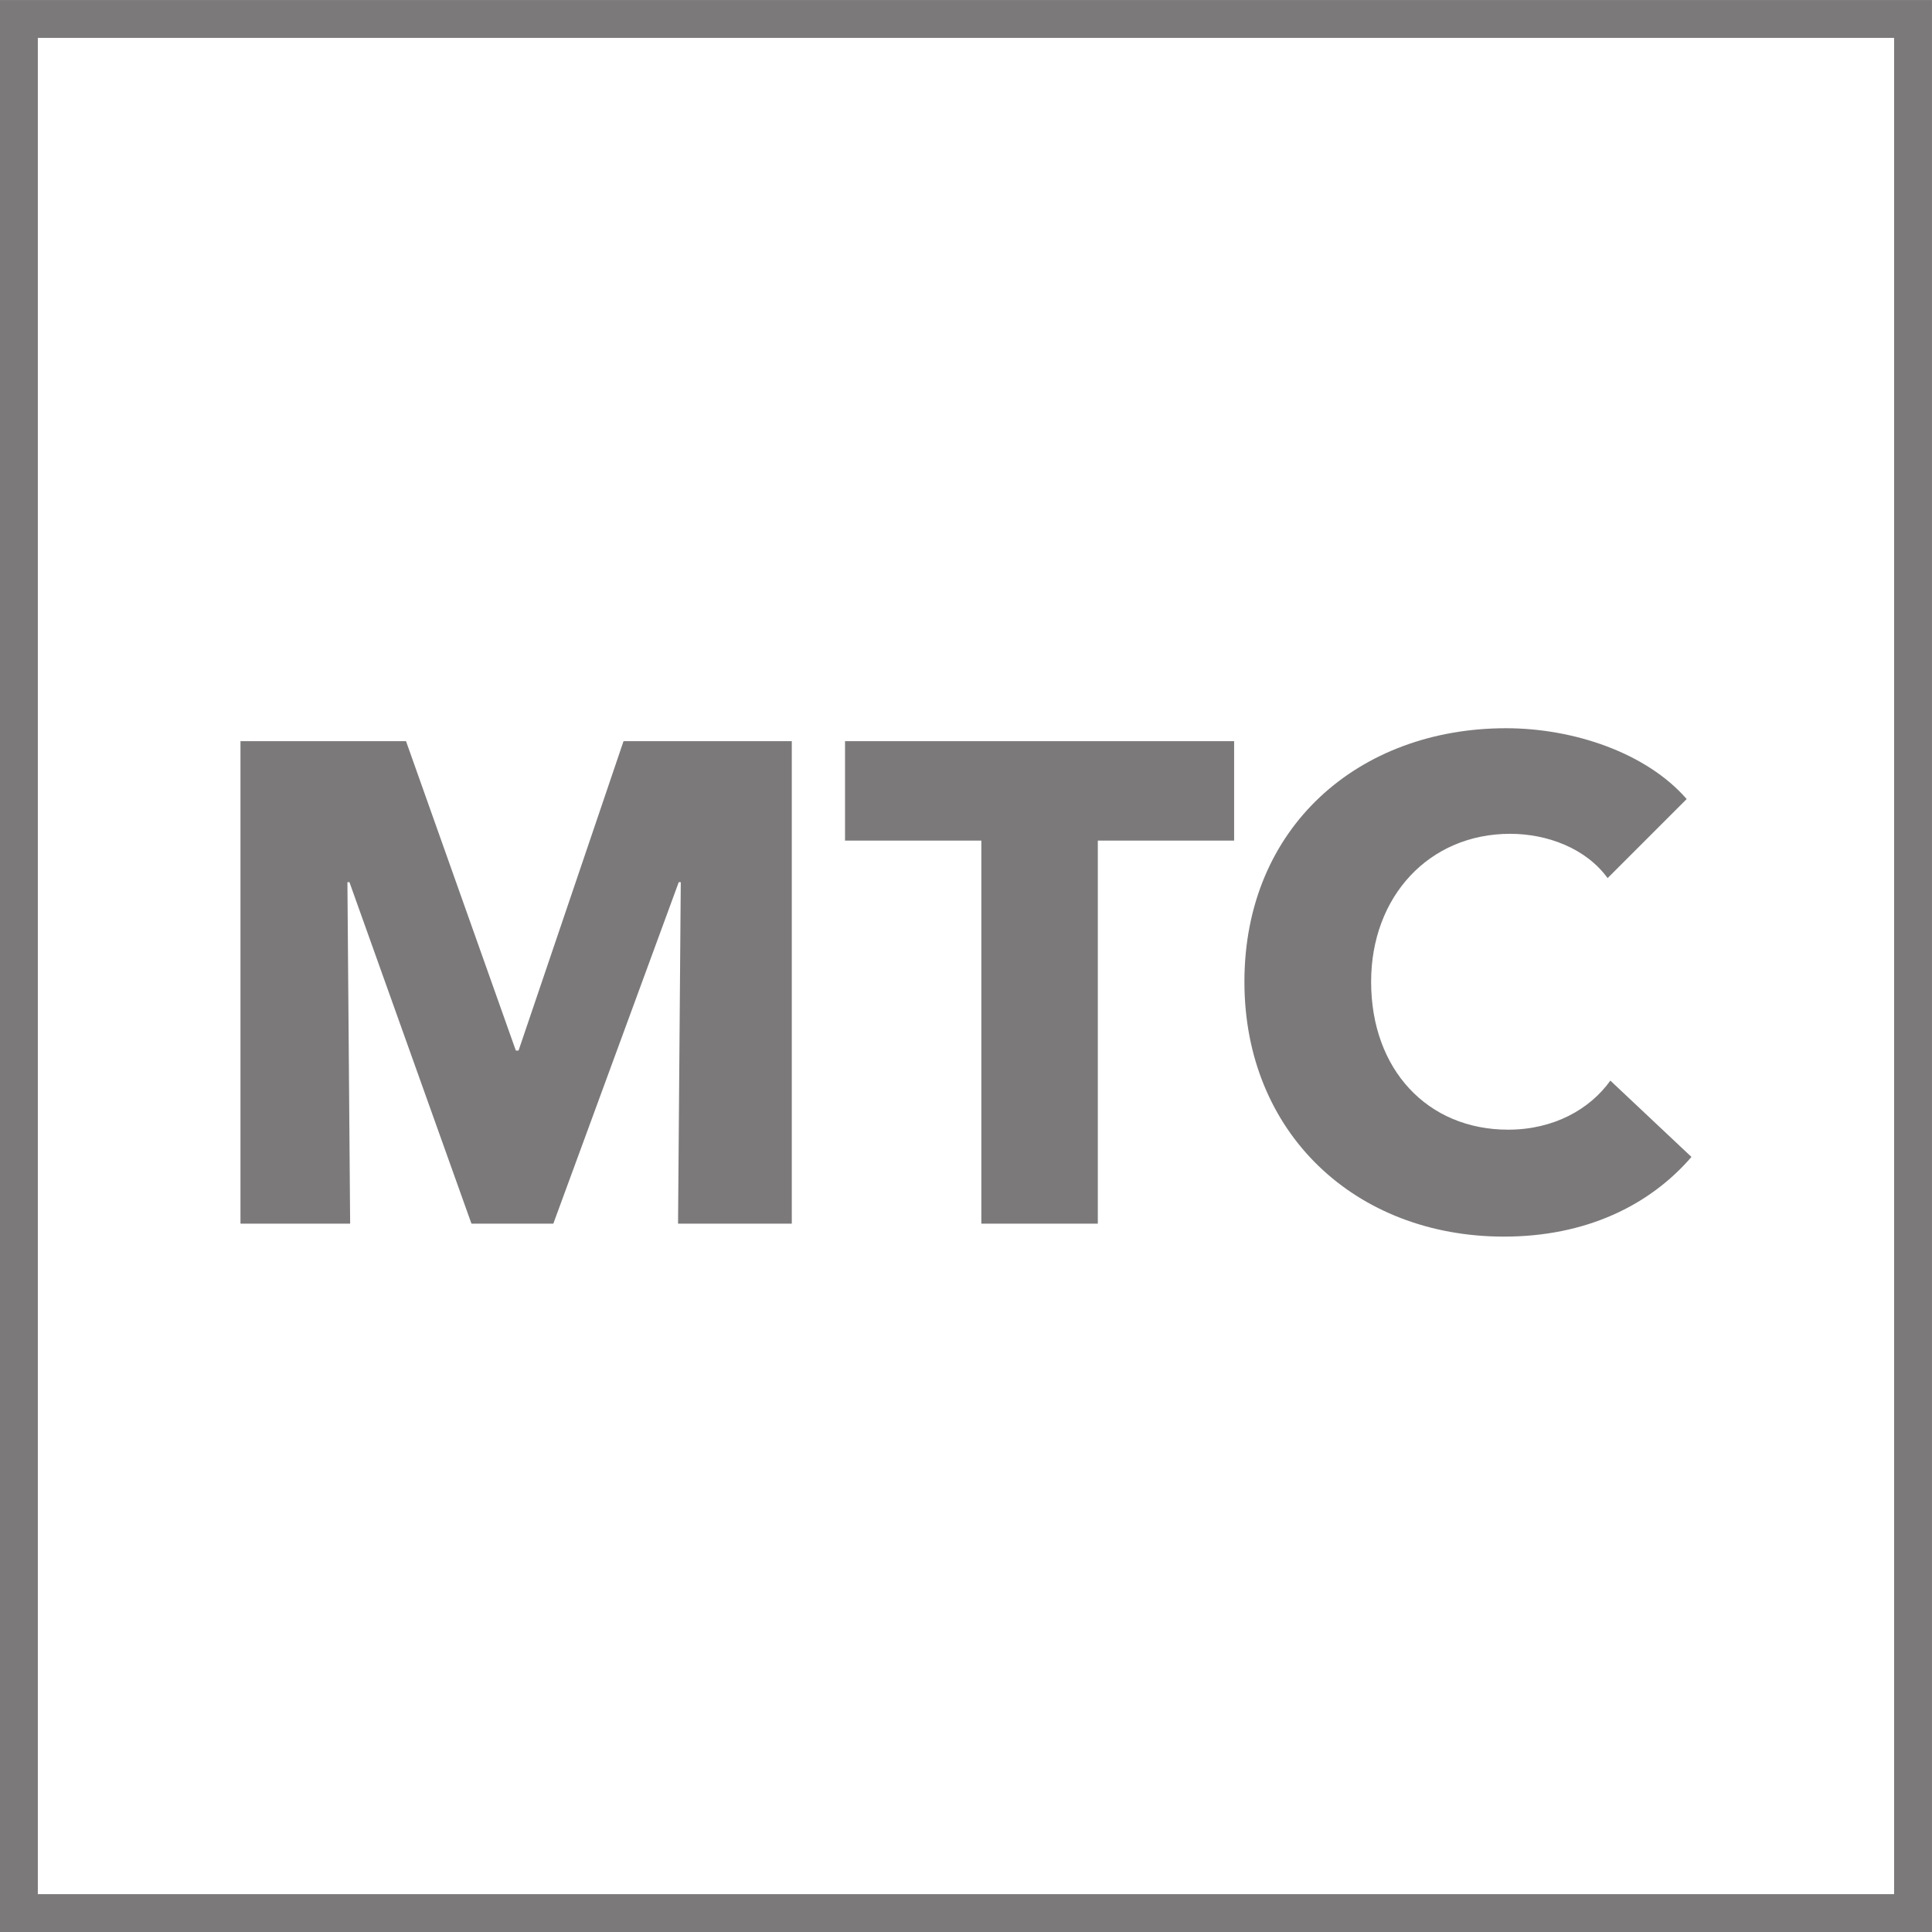
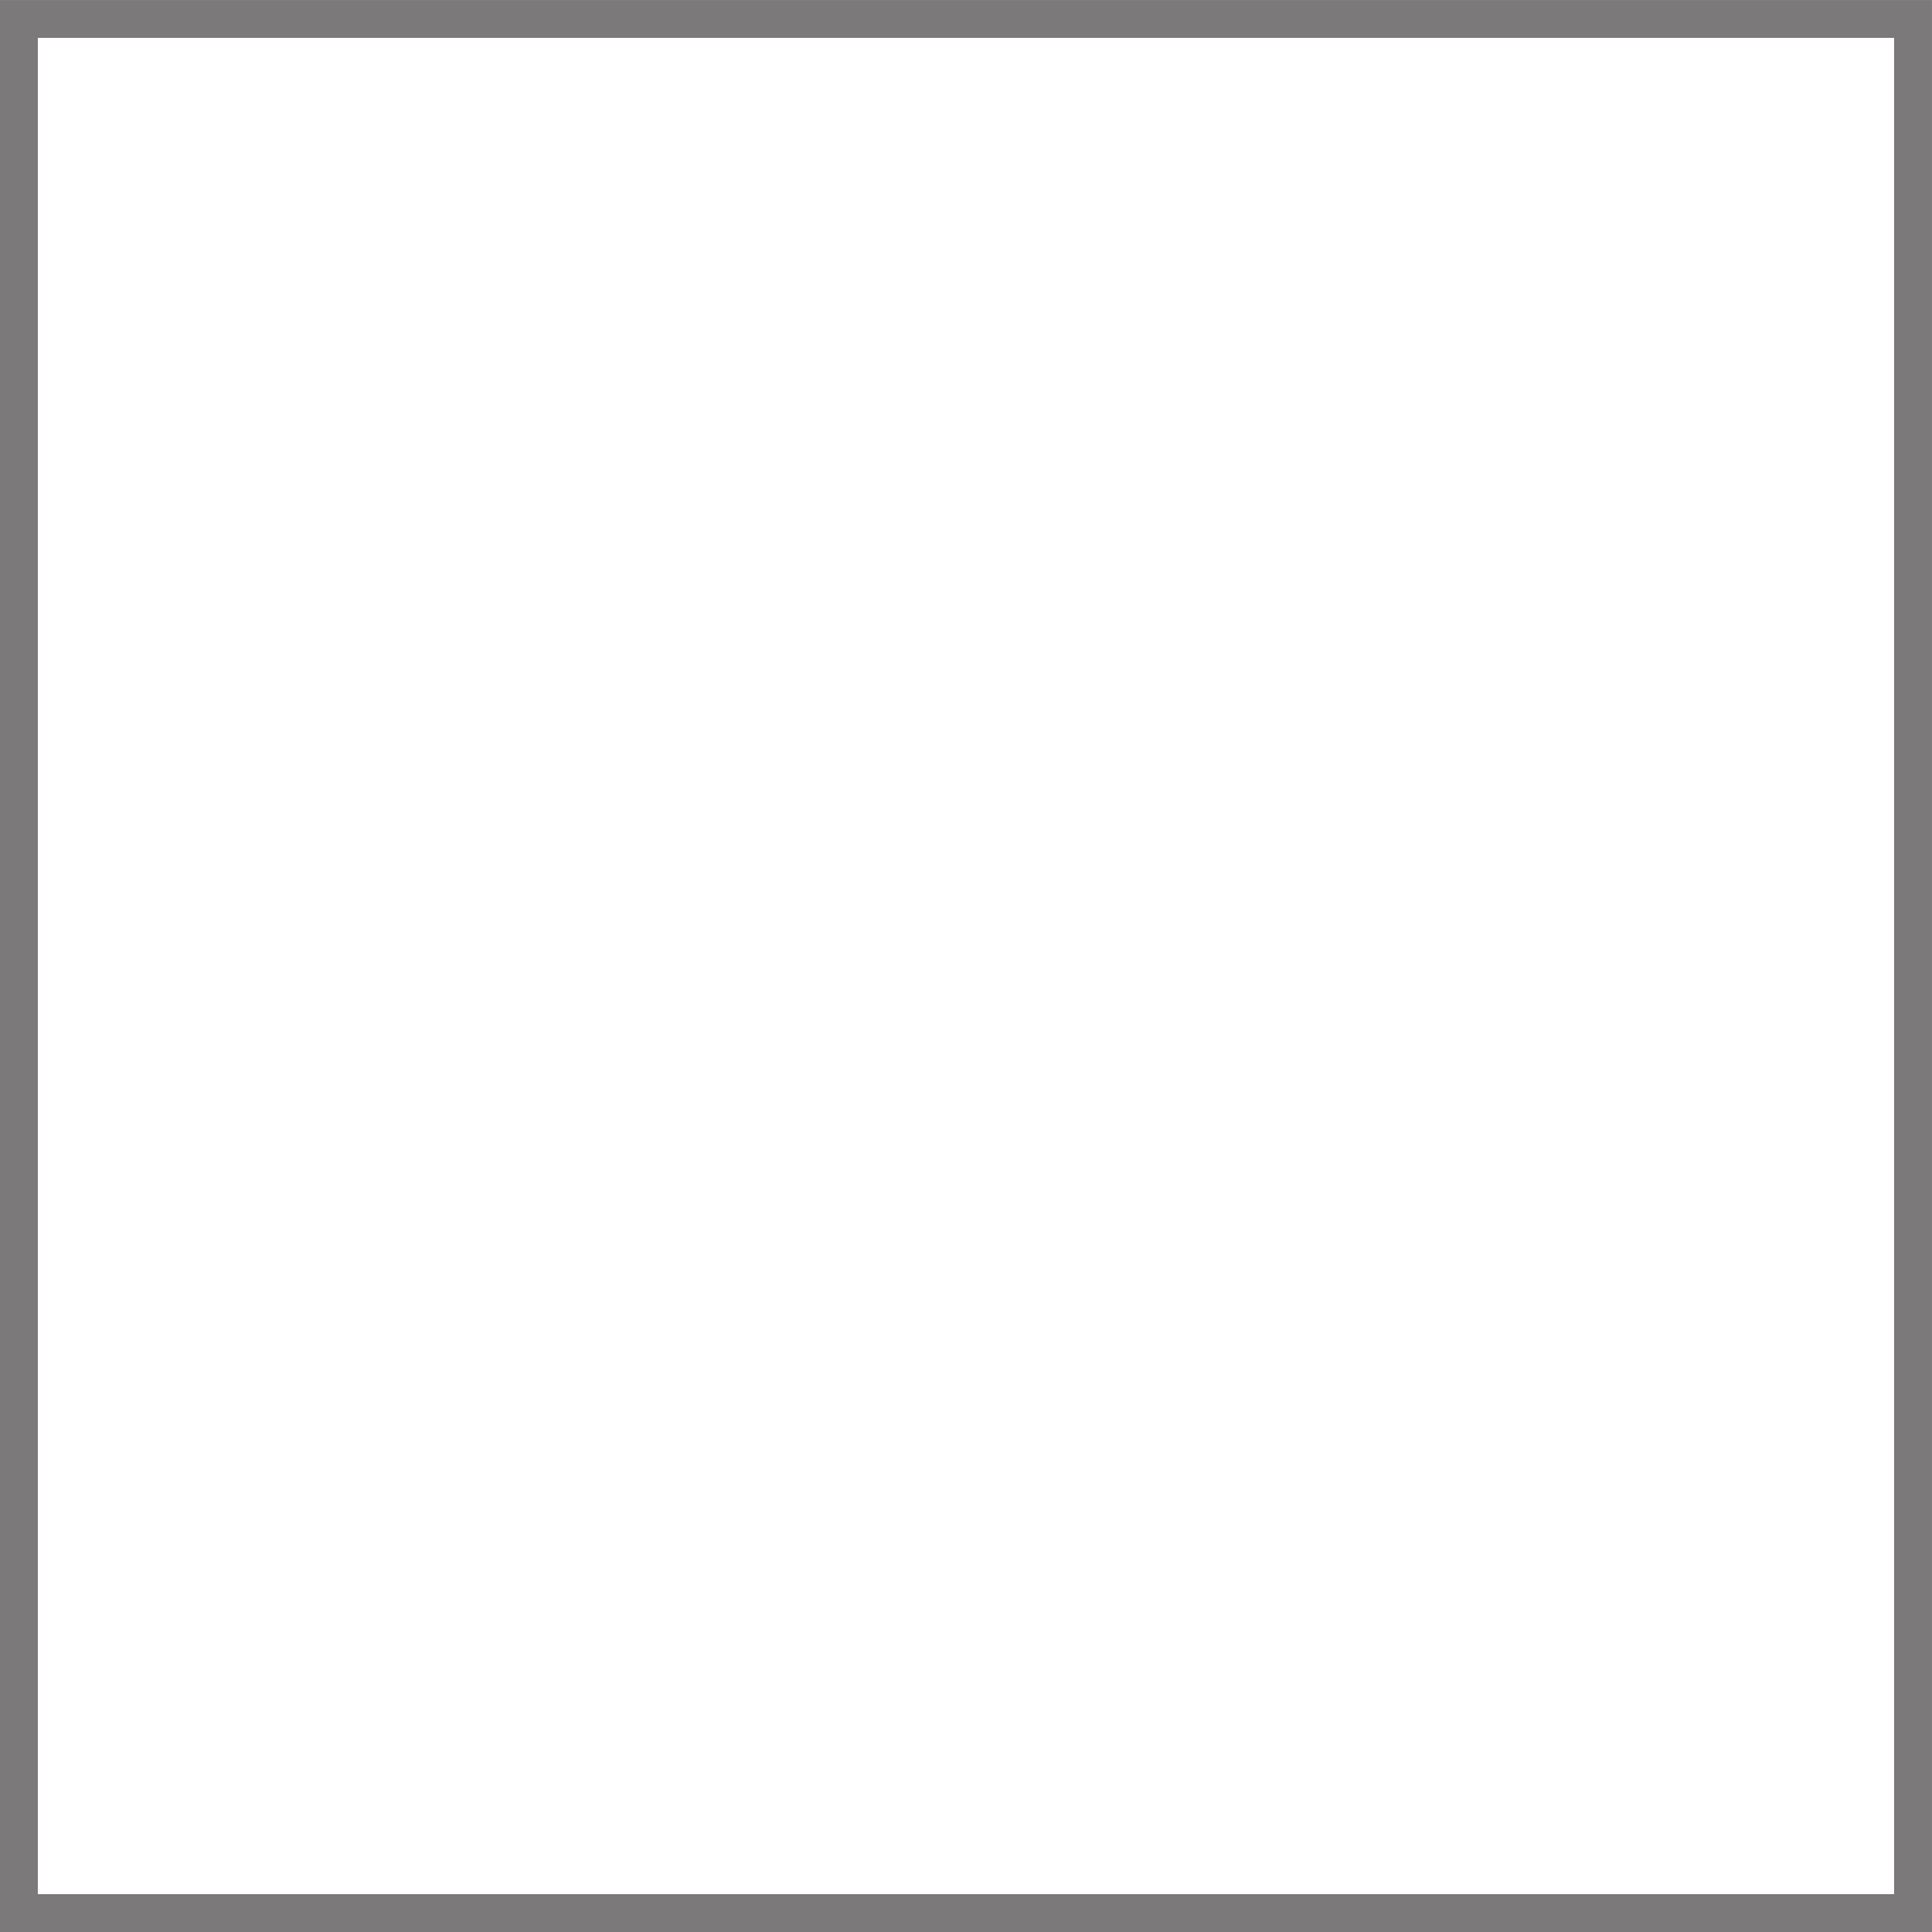
<svg xmlns="http://www.w3.org/2000/svg" xmlns:ns1="http://www.inkscape.org/namespaces/inkscape" xmlns:ns2="http://sodipodi.sourceforge.net/DTD/sodipodi-0.dtd" width="9mm" height="9mm" viewBox="0 0 31.89 31.89" id="svg6083" version="1.1" ns1:version="0.91 r13725" ns2:docname="mtc.svg">
  <defs id="defs6085">
    <clipPath clipPathUnits="userSpaceOnUse" id="clipPath192">
      <path d="m 0,0 595.276,0 0,841.89 L 0,841.89 0,0 Z" id="path194" ns1:connector-curvature="0" />
    </clipPath>
    <clipPath clipPathUnits="userSpaceOnUse" id="clipPath90">
-       <path d="m 0,0 595.276,0 0,841.89 L 0,841.89 0,0 Z" id="path92" ns1:connector-curvature="0" />
-     </clipPath>
+       </clipPath>
    <clipPath clipPathUnits="userSpaceOnUse" id="clipPath76">
      <path d="m 0,0 595.276,0 0,841.89 L 0,841.89 0,0 Z" id="path78" ns1:connector-curvature="0" />
    </clipPath>
    <clipPath clipPathUnits="userSpaceOnUse" id="clipPath110">
      <path d="m 0,0 595.276,0 0,841.89 L 0,841.89 0,0 Z" id="path112" ns1:connector-curvature="0" />
    </clipPath>
  </defs>
  <ns2:namedview id="base" pagecolor="#ffffff" bordercolor="#666666" borderopacity="1.0" ns1:pageopacity="0.0" ns1:pageshadow="2" ns1:zoom="11.2" ns1:cx="10.923282" ns1:cy="14.393061" ns1:document-units="px" ns1:current-layer="layer1" showgrid="false" ns1:window-width="2234" ns1:window-height="1419" ns1:window-x="1203" ns1:window-y="19" ns1:window-maximized="0" fit-margin-top="0" fit-margin-left="0" fit-margin-right="0" fit-margin-bottom="0" />
  <g ns1:label="Layer 1" ns1:groupmode="layer" id="layer1" transform="translate(-15.491,-26.499)">
    <g transform="matrix(1.25,0,0,-1.25,-250.132,842.937)" id="g106">
      <g id="g108" clip-path="url(#clipPath110)">
        <g id="g114" transform="translate(222.954,636.992)">
-           <path d="m 0,0 0,6.371 -2.222,0 -1.386,-4.085 -0.036,0 -1.45,4.085 -2.186,0 0,-6.371 1.448,0 -0.036,4.509 0.027,0 L -4.23,0 l 1.081,0 1.656,4.509 0.027,0 L -1.502,0 0,0 Z m 5.841,5.058 0,1.313 -5.138,0 0,-1.313 1.8,0 0,-5.058 1.538,0 0,5.058 1.8,0 z M 11.88,0.881 10.809,1.889 C 10.539,1.511 10.062,1.241 9.459,1.241 8.397,1.241 7.65,2.033 7.65,3.194 c 0,1.126 0.765,1.954 1.836,1.954 0.486,0 0.999,-0.189 1.287,-0.585 l 1.044,1.044 c -0.531,0.611 -1.494,0.935 -2.385,0.935 -1.944,0 -3.455,-1.304 -3.455,-3.348 0,-1.998 1.466,-3.365 3.428,-3.365 1.071,0 1.917,0.405 2.475,1.052" style="fill:#7b7979;fill-opacity:1;fill-rule:nonzero;stroke:none" id="path116" ns1:connector-curvature="0" />
-         </g>
+           </g>
      </g>
    </g>
    <path d="m 15.803,58.077 31.265,0 0,-31.265 -31.265,0 0,31.265 z" style="fill:none;stroke:#7b7979;stroke-width:0.625;stroke-linecap:butt;stroke-linejoin:miter;stroke-miterlimit:4;stroke-dasharray:none;stroke-opacity:1" id="path118" ns1:connector-curvature="0" />
  </g>
</svg>